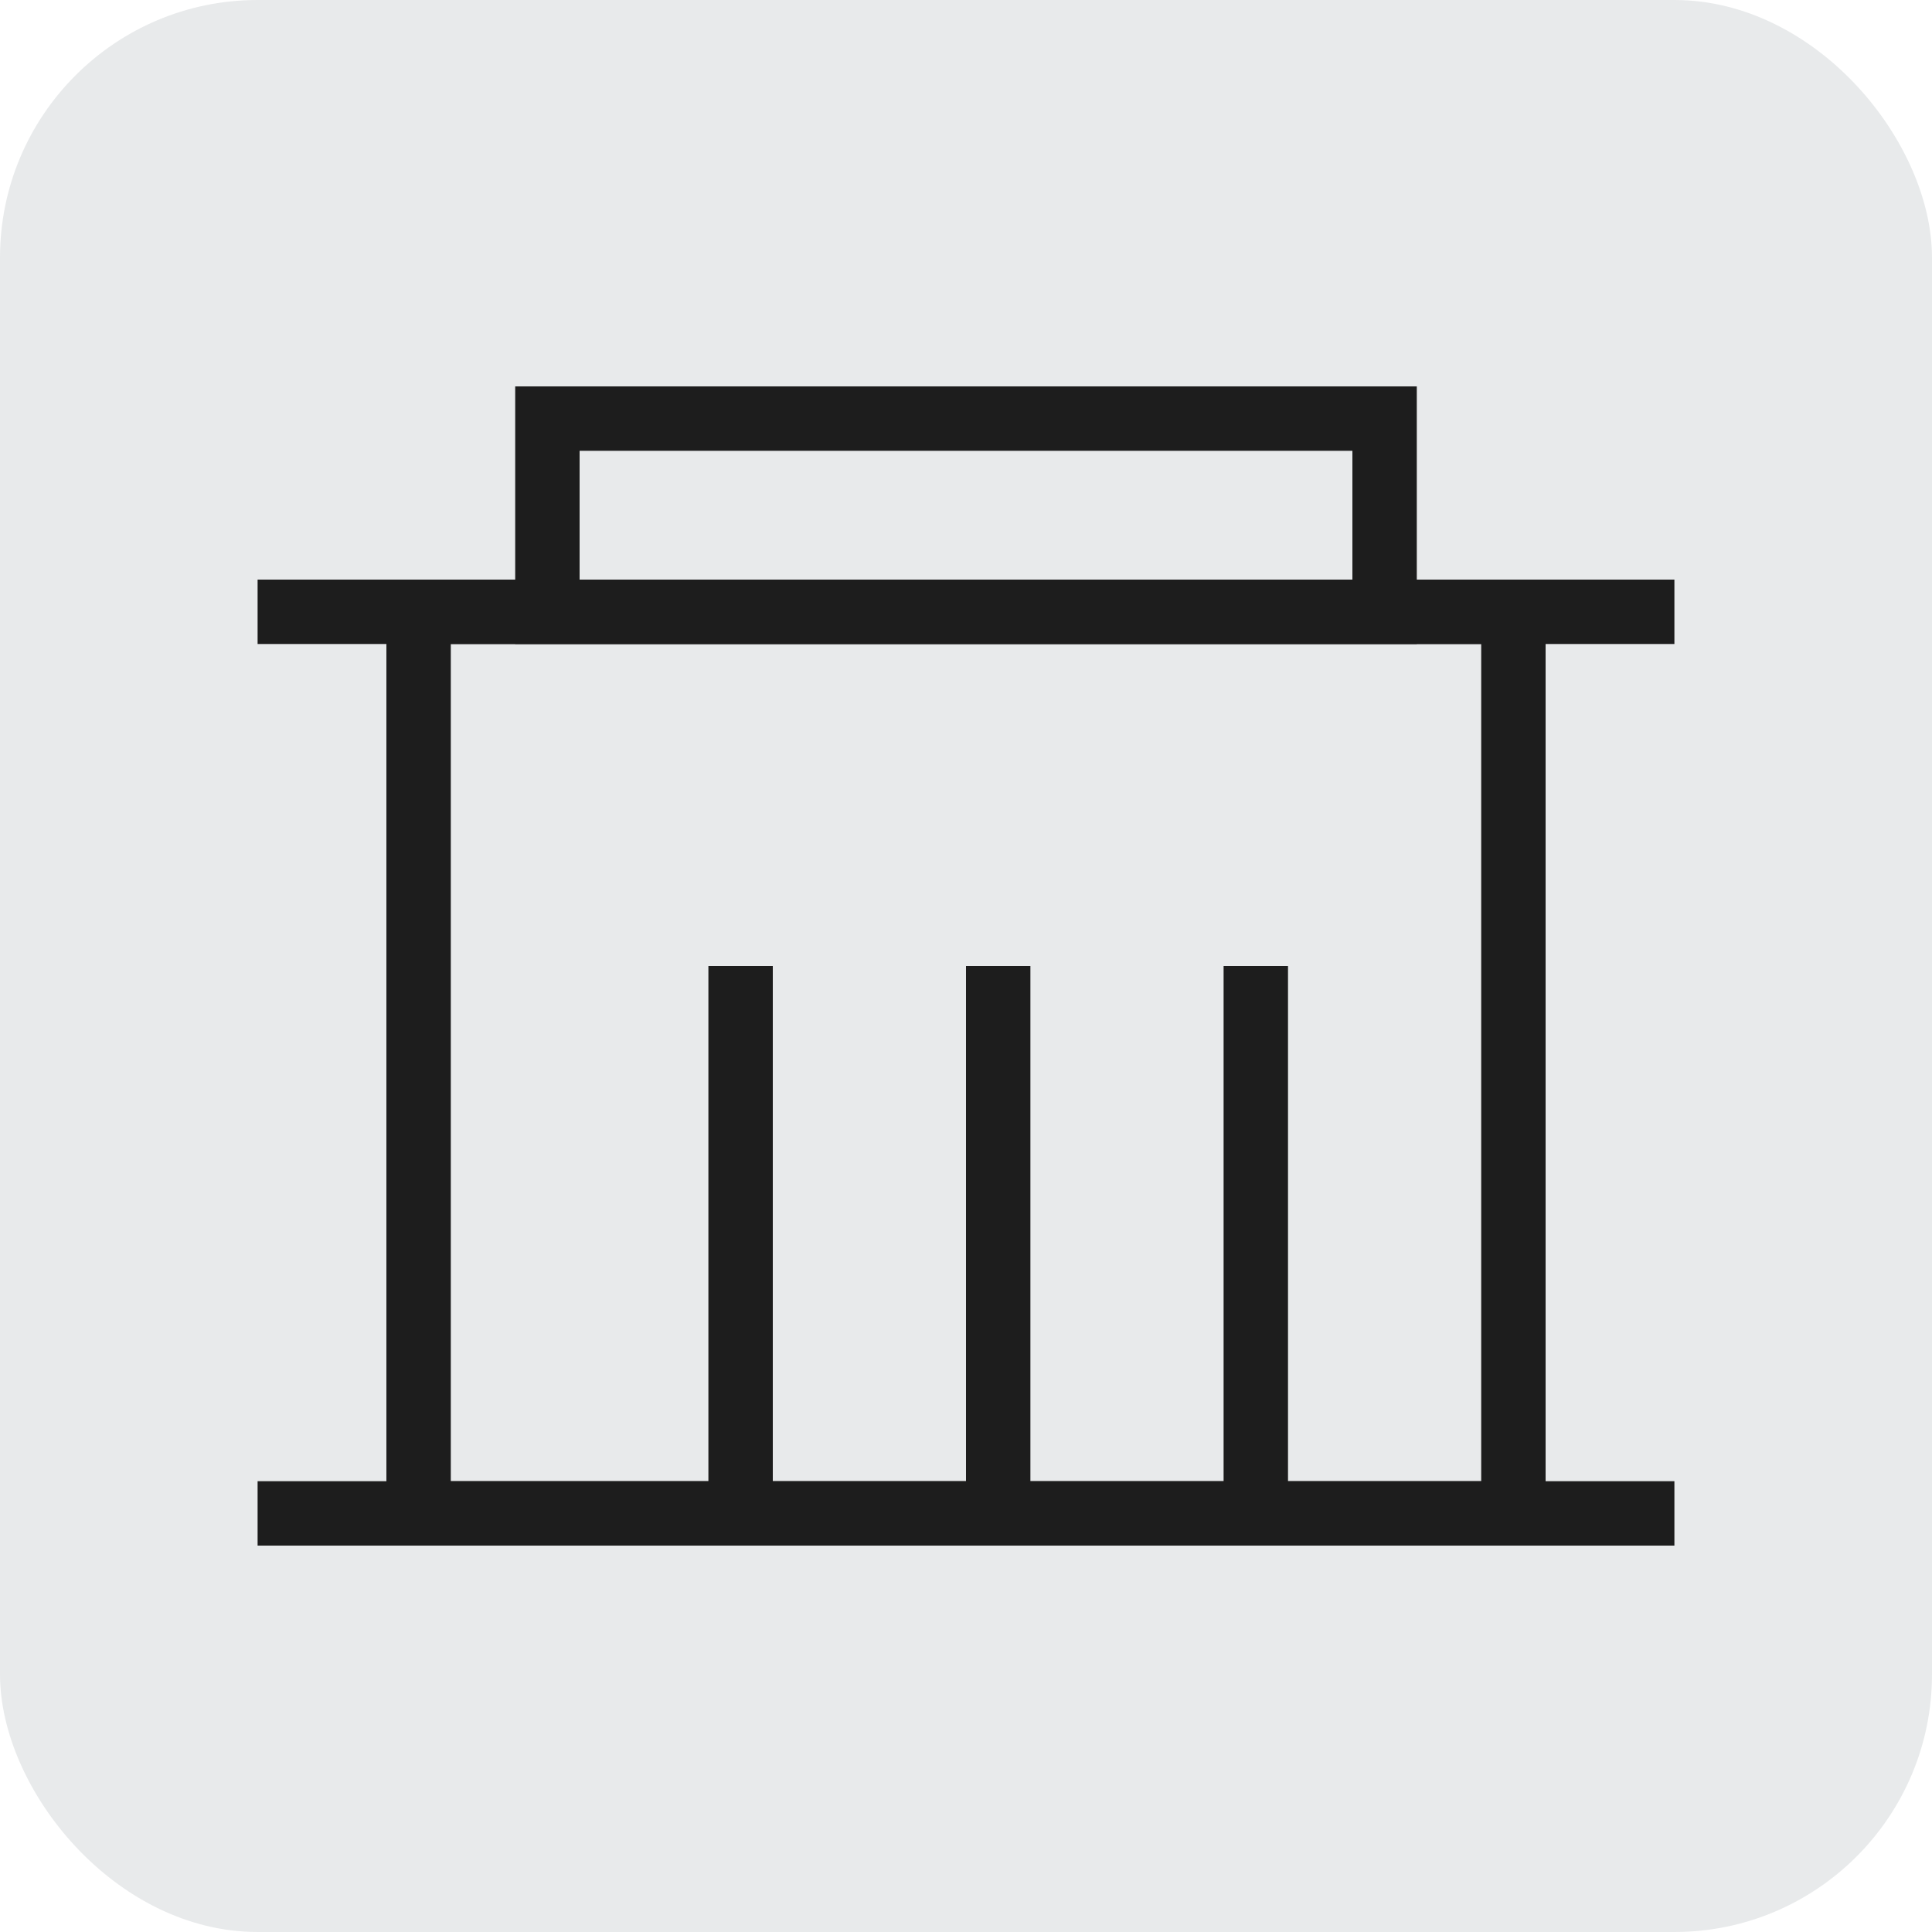
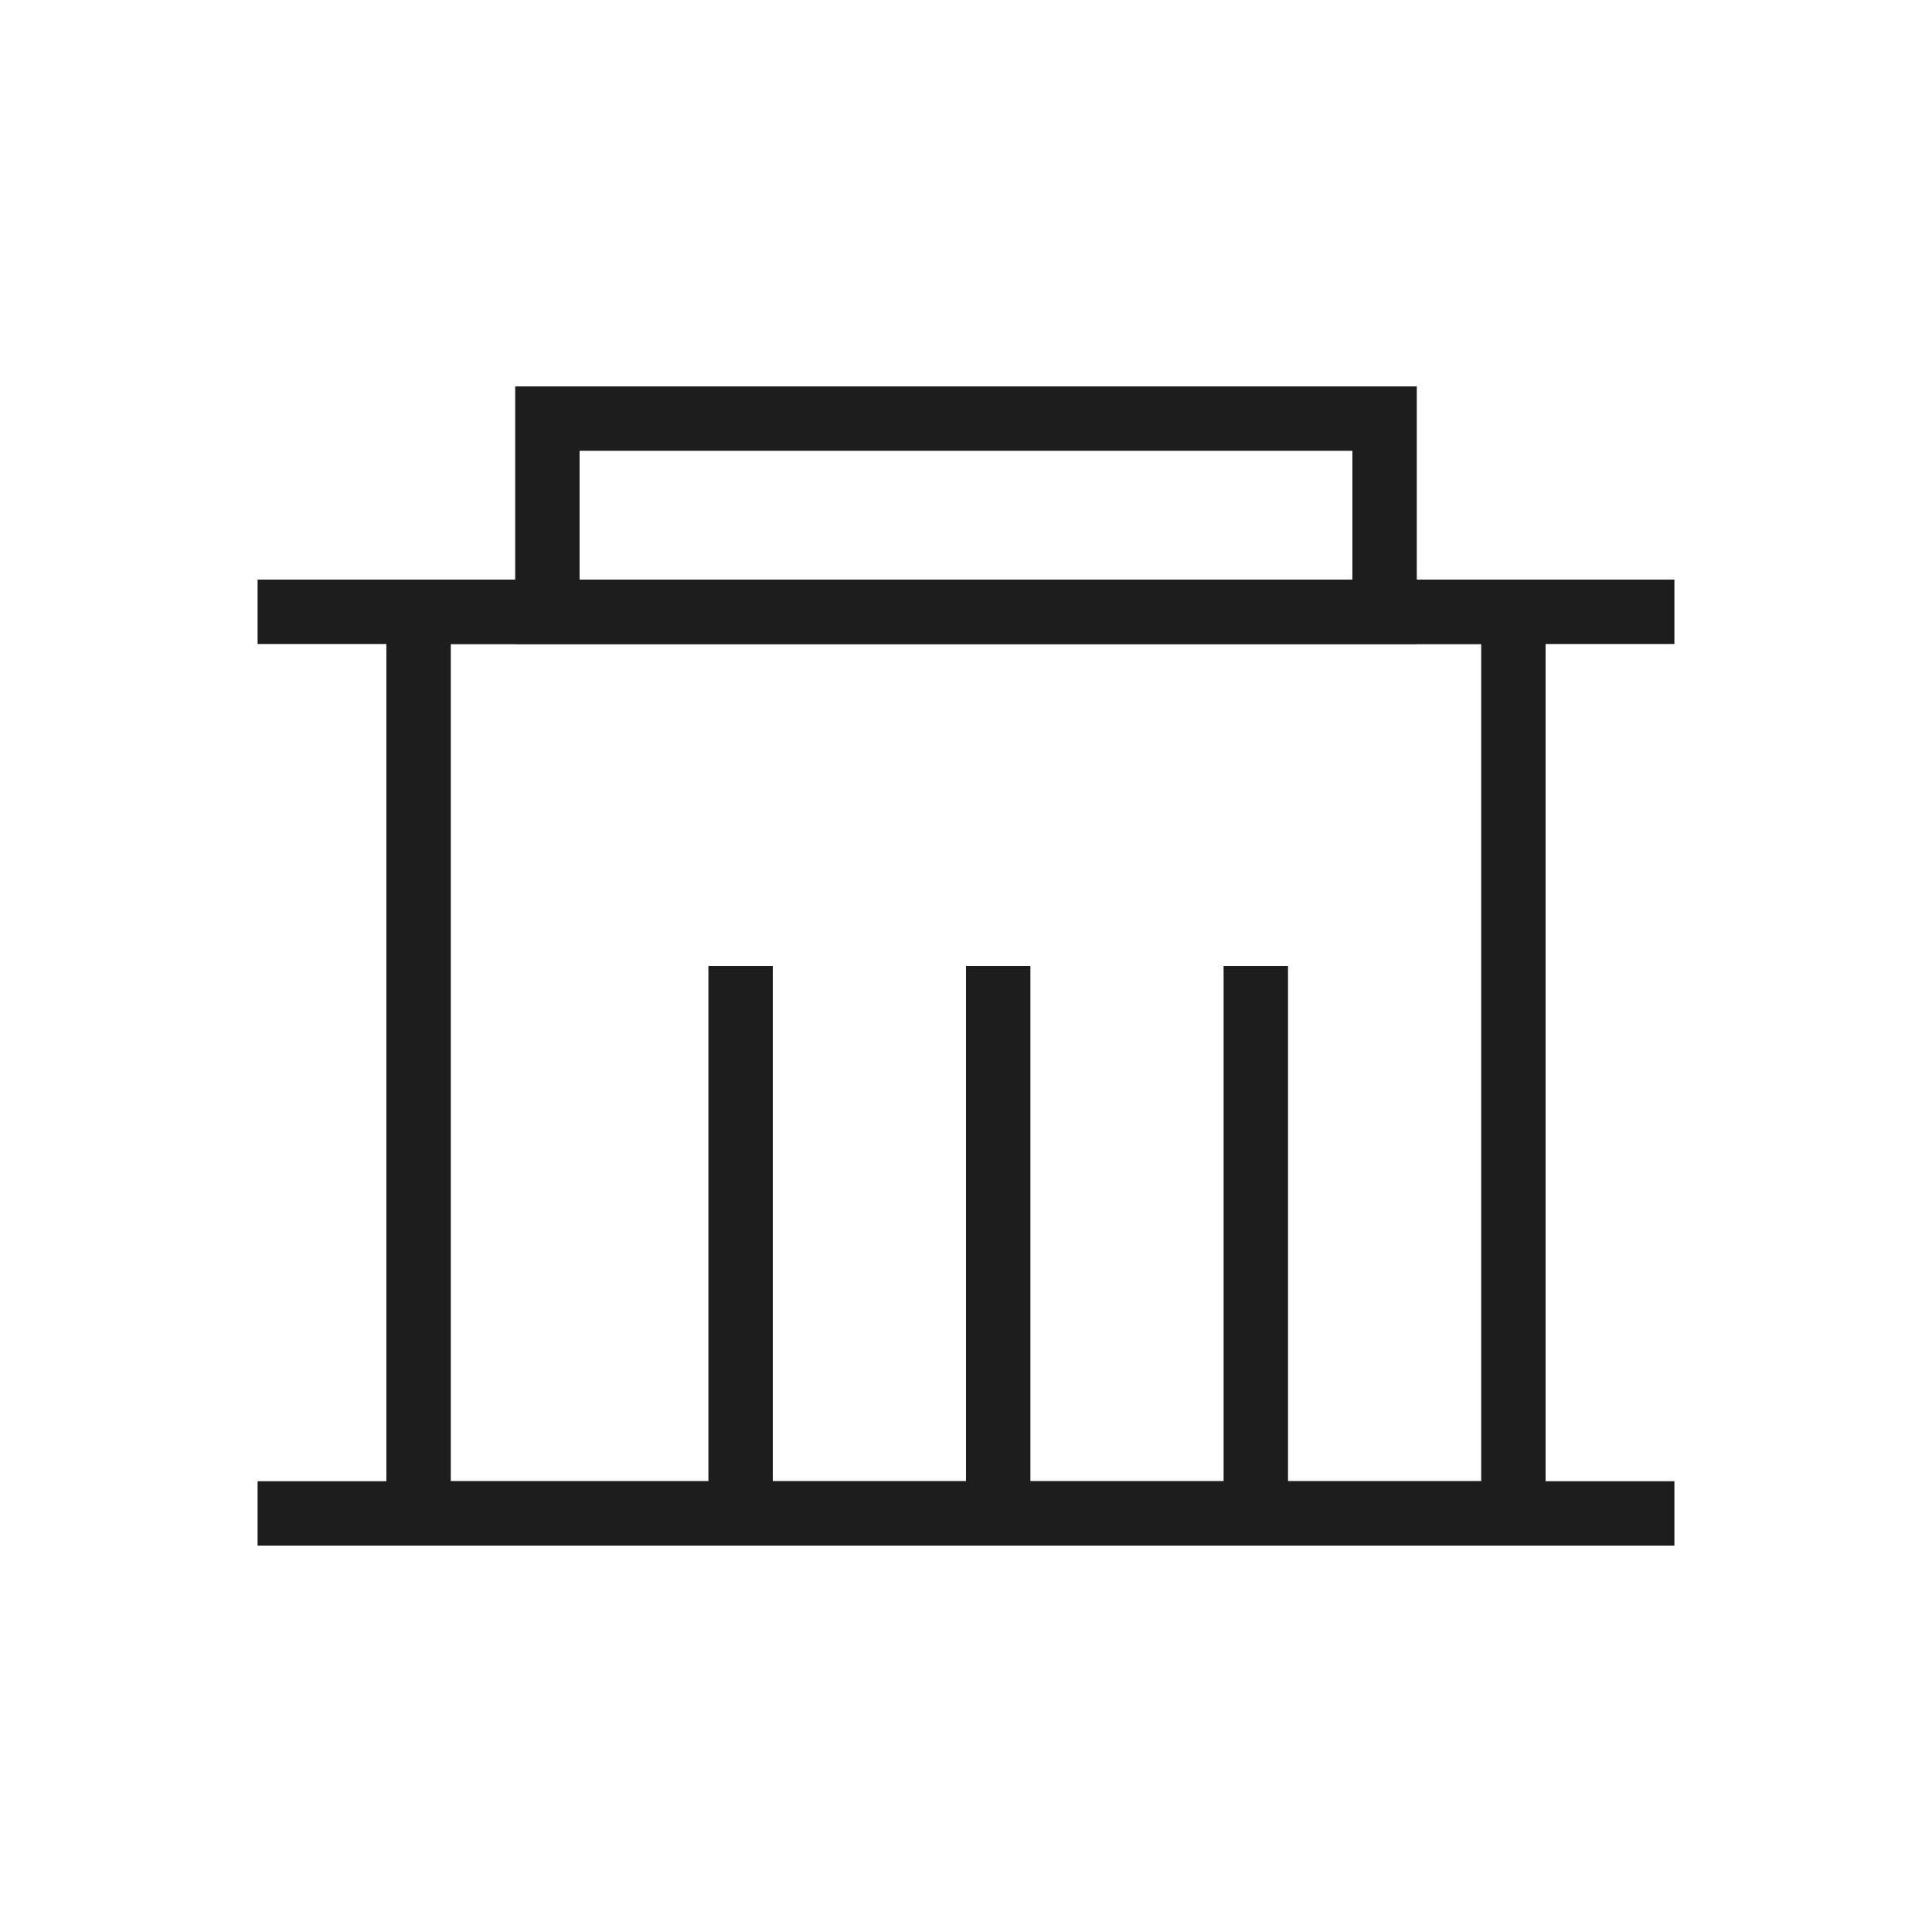
<svg xmlns="http://www.w3.org/2000/svg" width="30" height="30" viewBox="0 0 30 30" fill="none">
-   <rect width="30" height="30" rx="4" fill="#E8EAEB" />
  <line x1="4" y1="9.5" x2="26" y2="9.5" stroke="#1D1D1D" />
  <line x1="11.5" y1="15" x2="11.5" y2="24" stroke="#1D1D1D" />
  <line x1="15.5" y1="15" x2="15.5" y2="24" stroke="#1D1D1D" />
  <line x1="19.5" y1="15" x2="19.5" y2="24" stroke="#1D1D1D" />
  <line x1="4" y1="23.5" x2="26" y2="23.5" stroke="#1D1D1D" />
  <rect x="6.5" y="9.5" width="17" height="14" stroke="#1D1D1D" />
  <rect x="8.5" y="6.5" width="13" height="3" stroke="#1D1D1D" />
</svg>